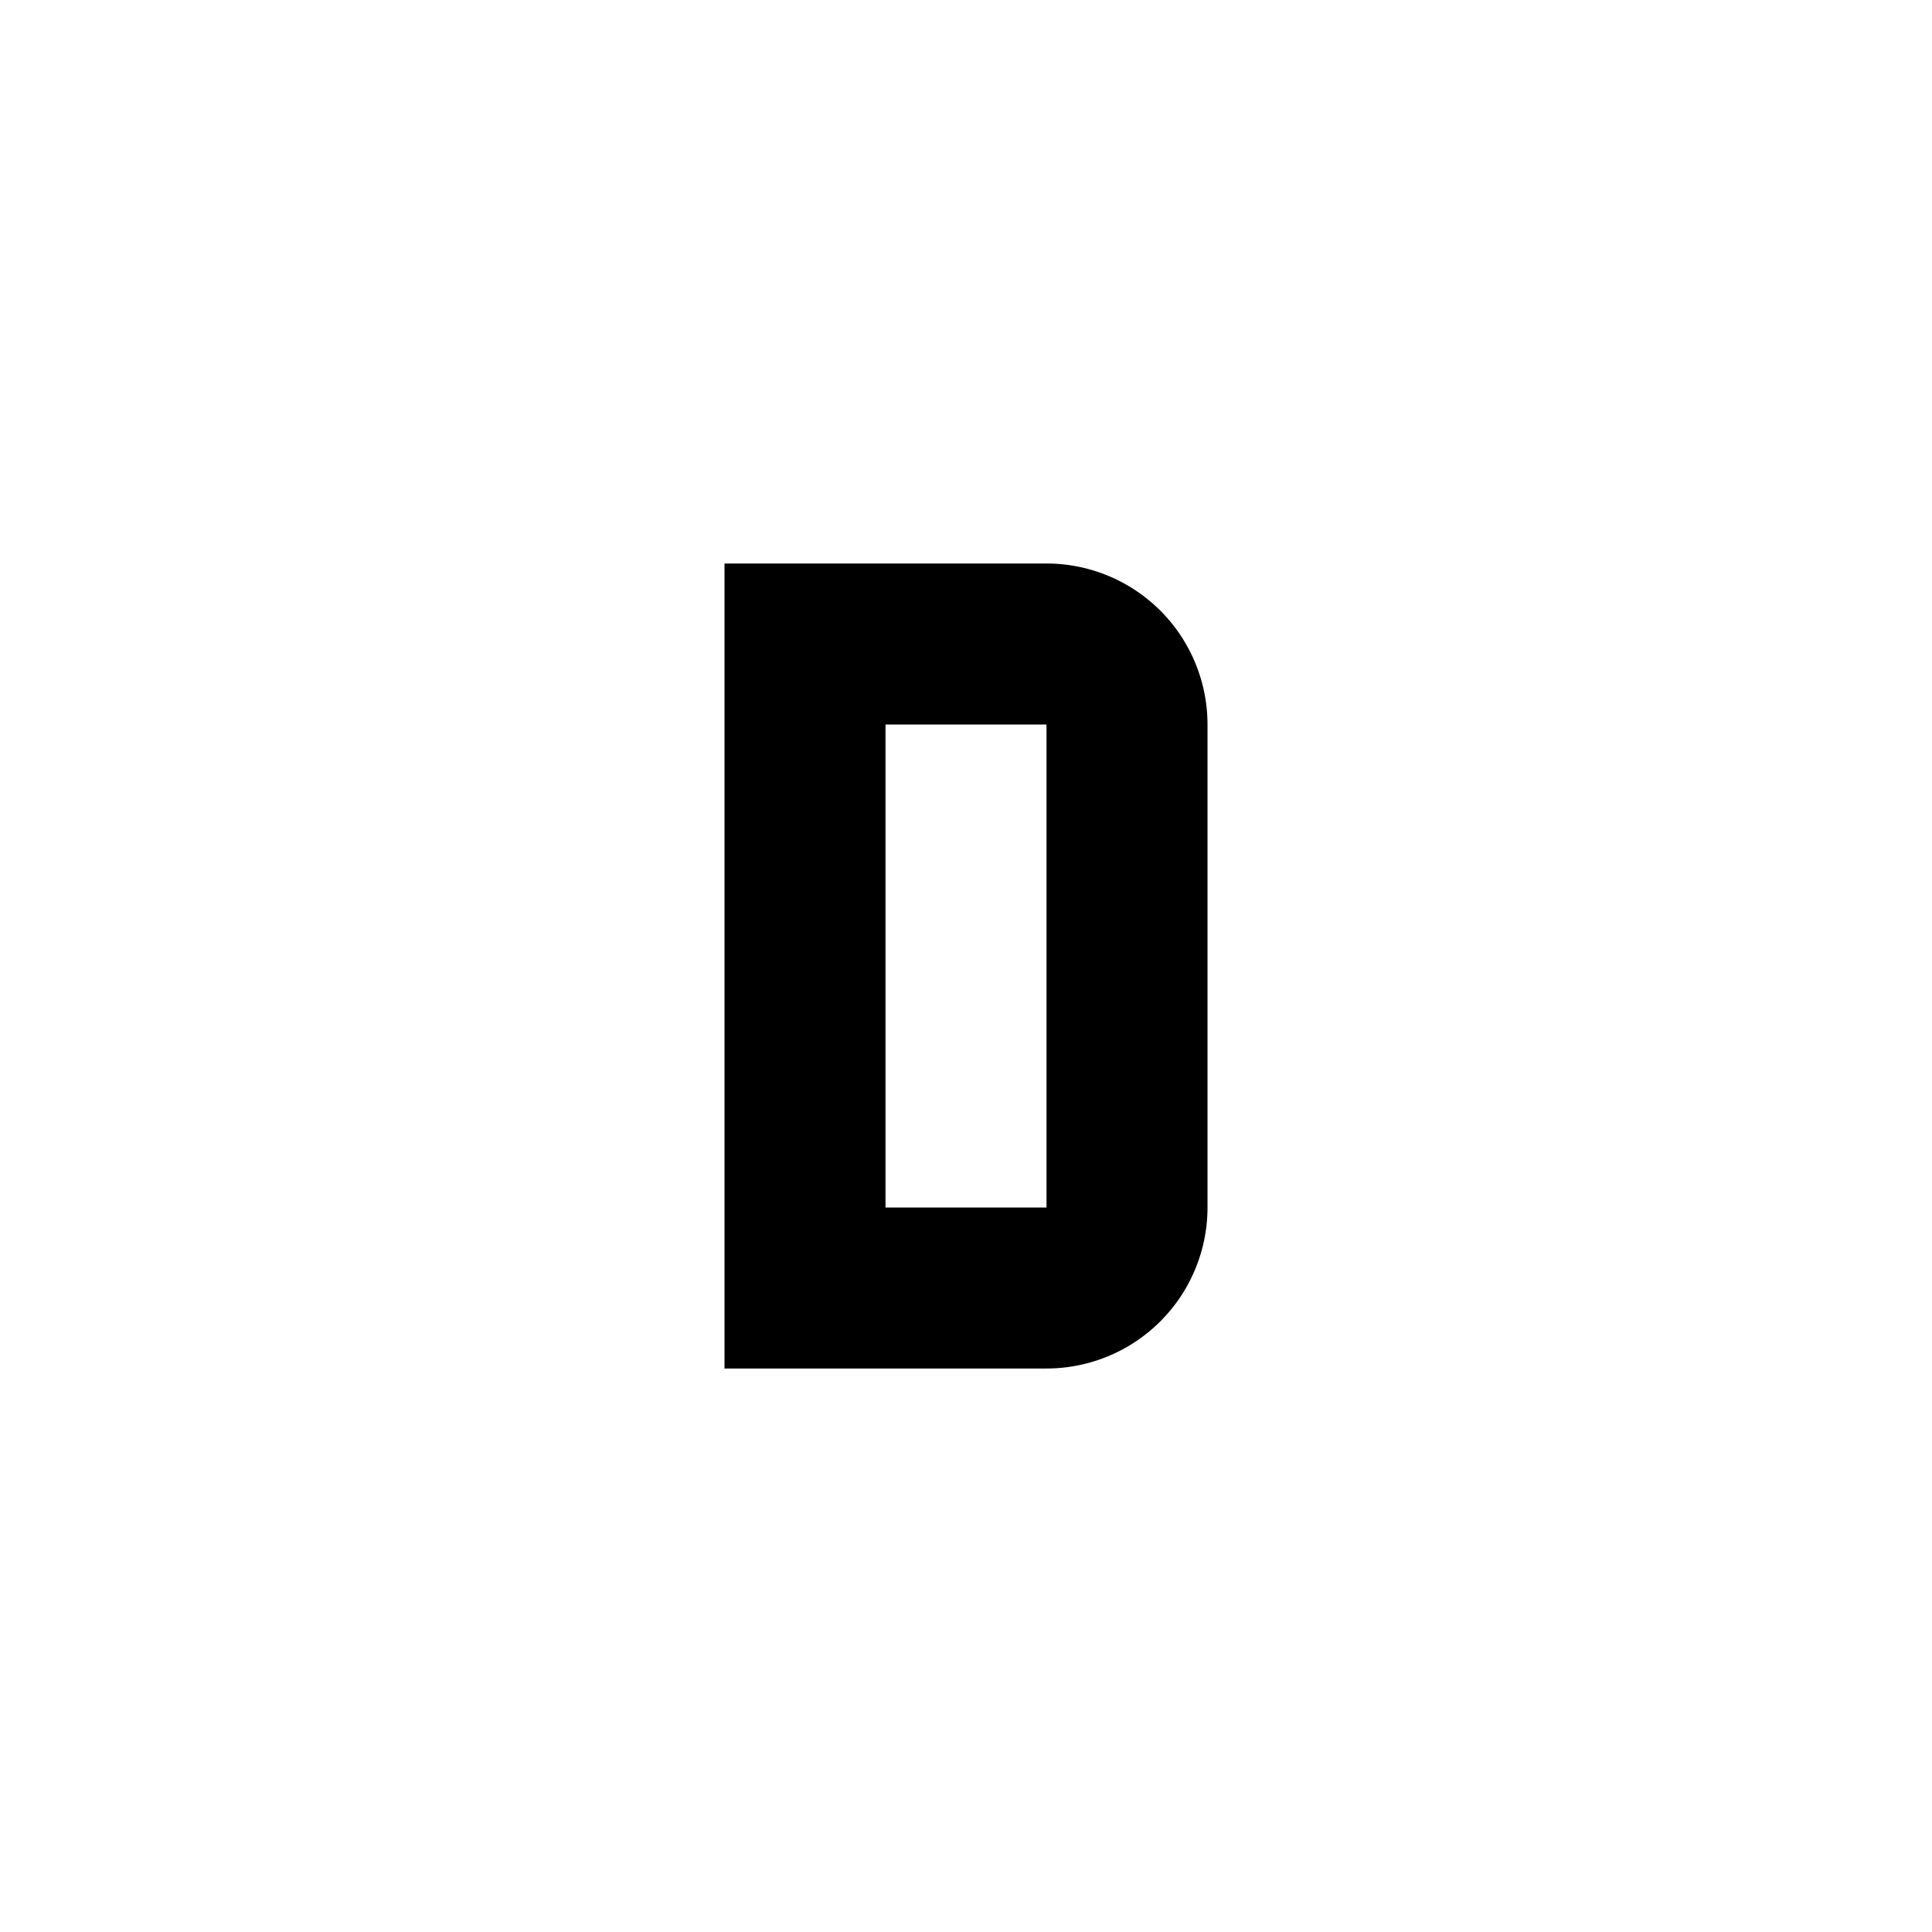
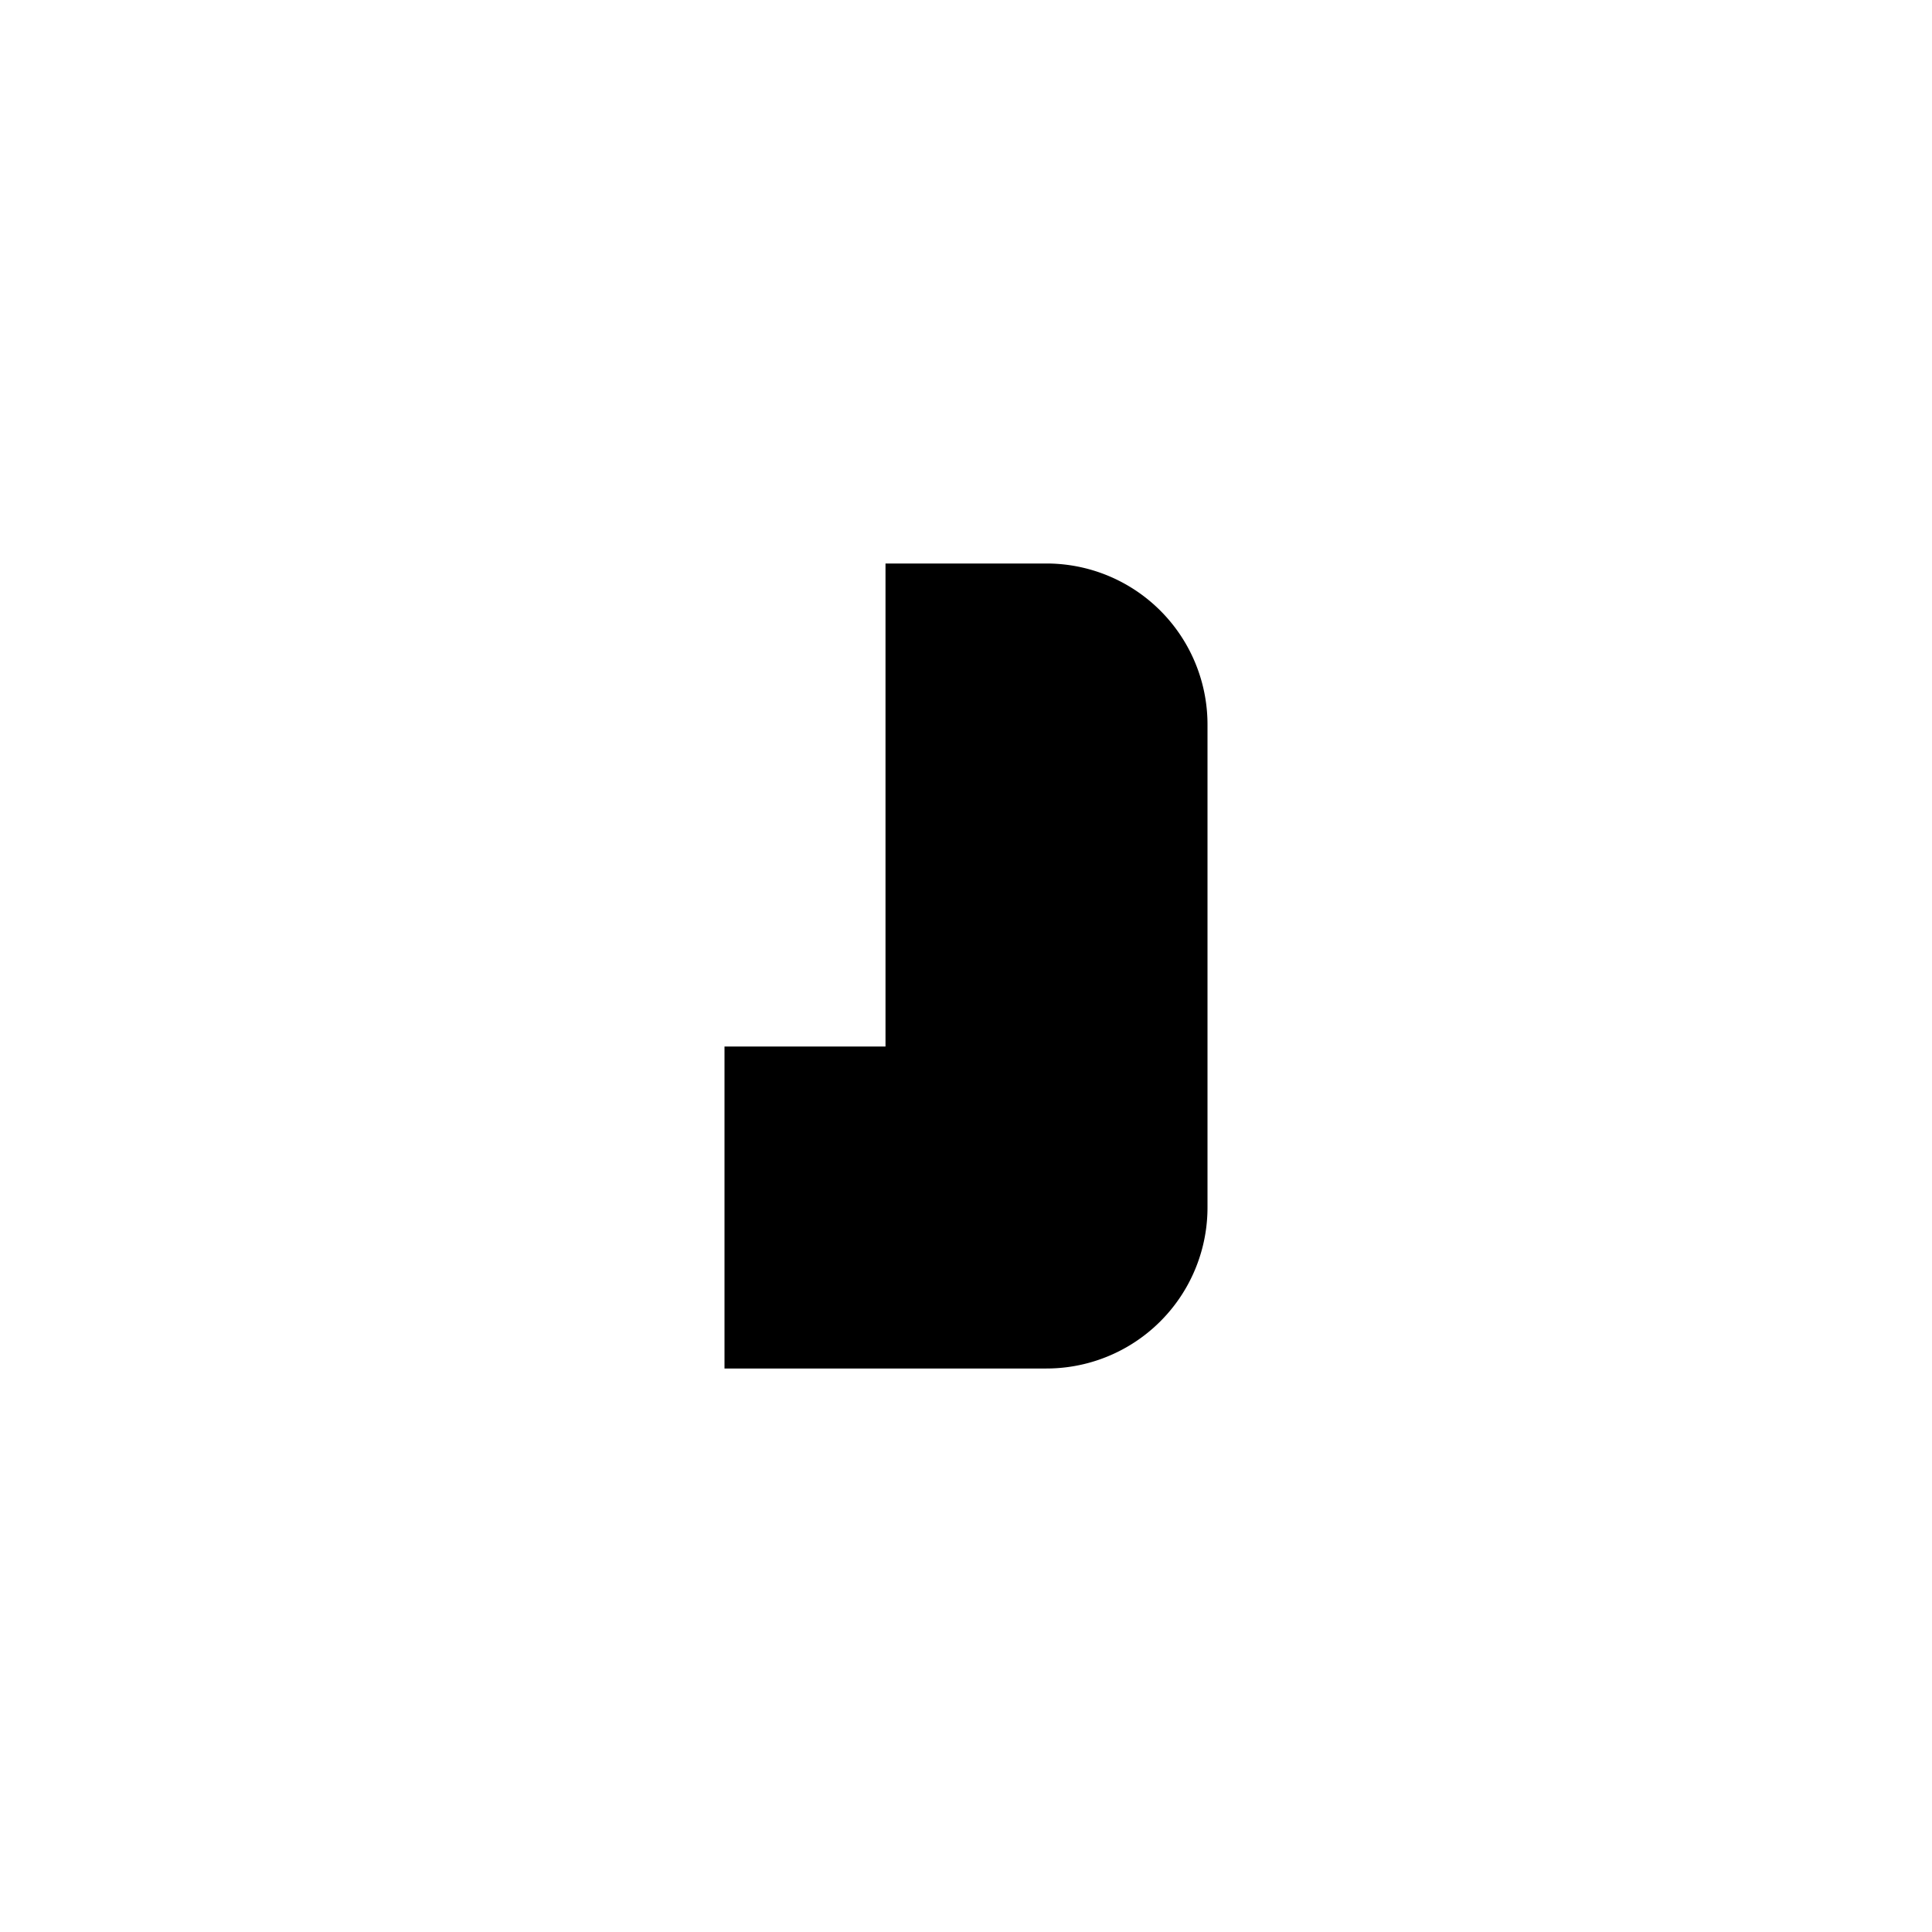
<svg xmlns="http://www.w3.org/2000/svg" width="800" height="800" viewBox="0 0 24 24">
-   <path fill="currentColor" d="M9 7v10h4a2 2 0 0 0 2-2V9a2 2 0 0 0-2-2zm2 2h2v6h-2z" />
+   <path fill="currentColor" d="M9 7v10h4a2 2 0 0 0 2-2V9a2 2 0 0 0-2-2zh2v6h-2z" />
</svg>